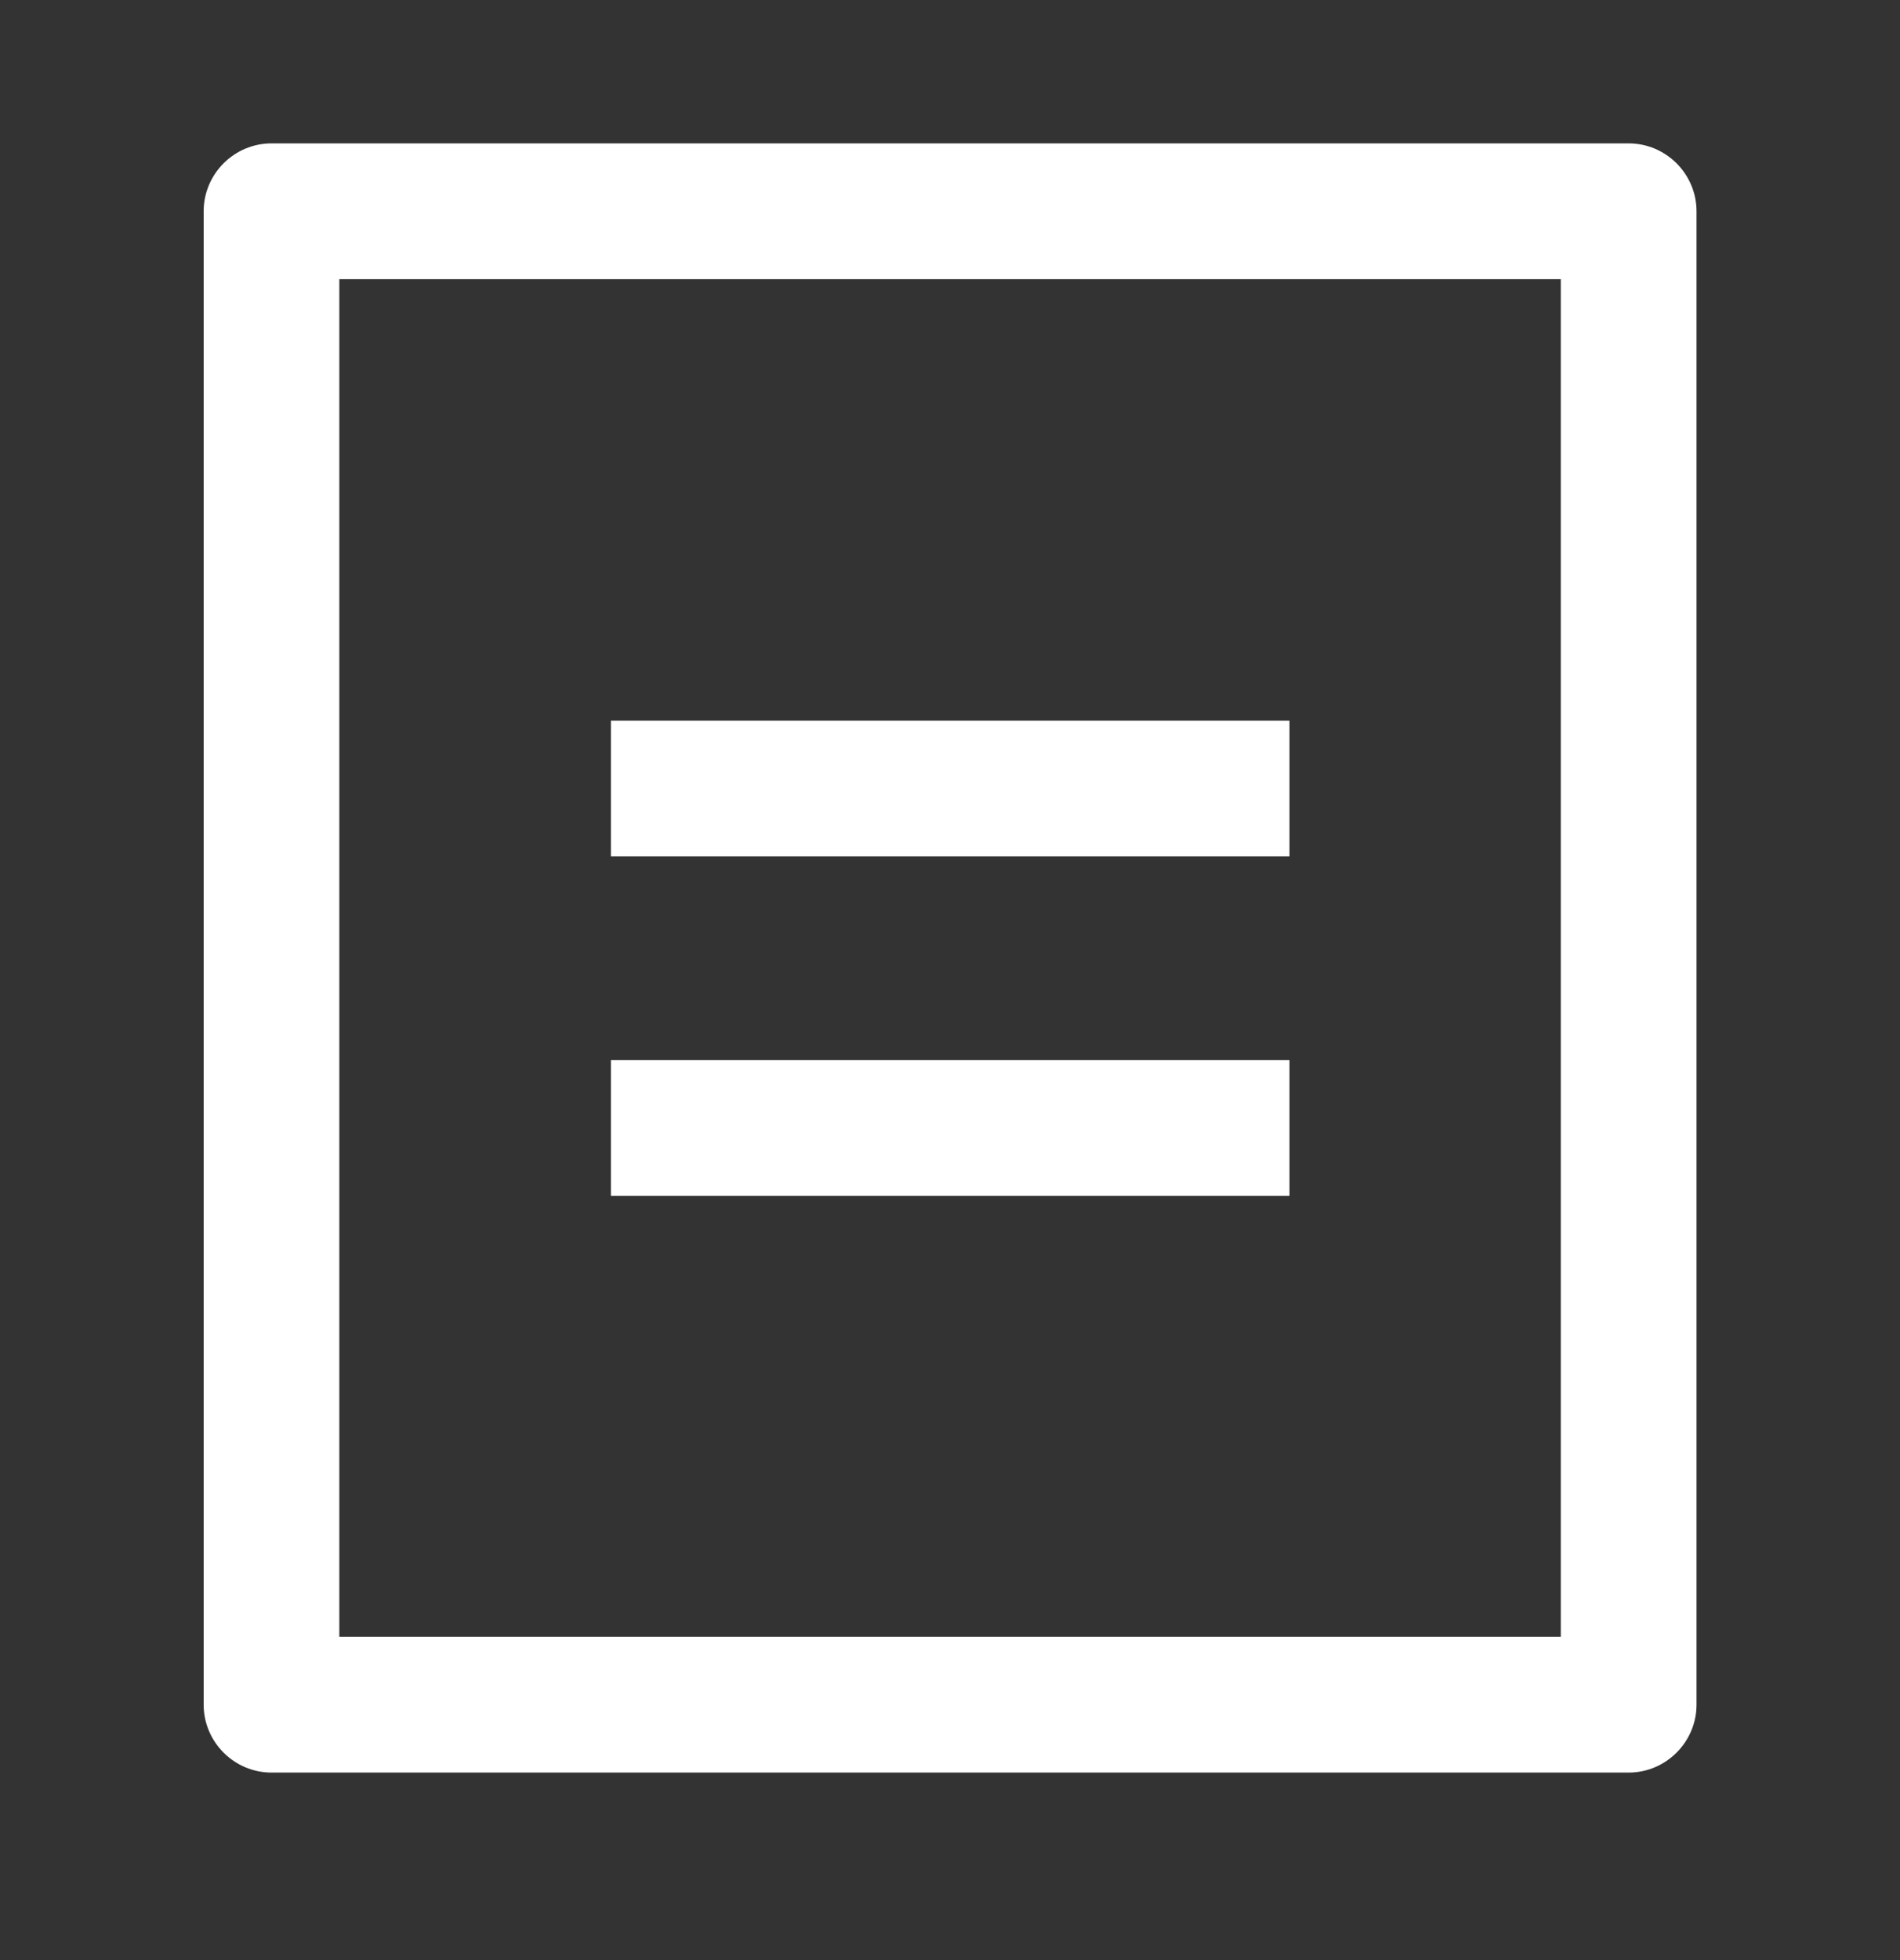
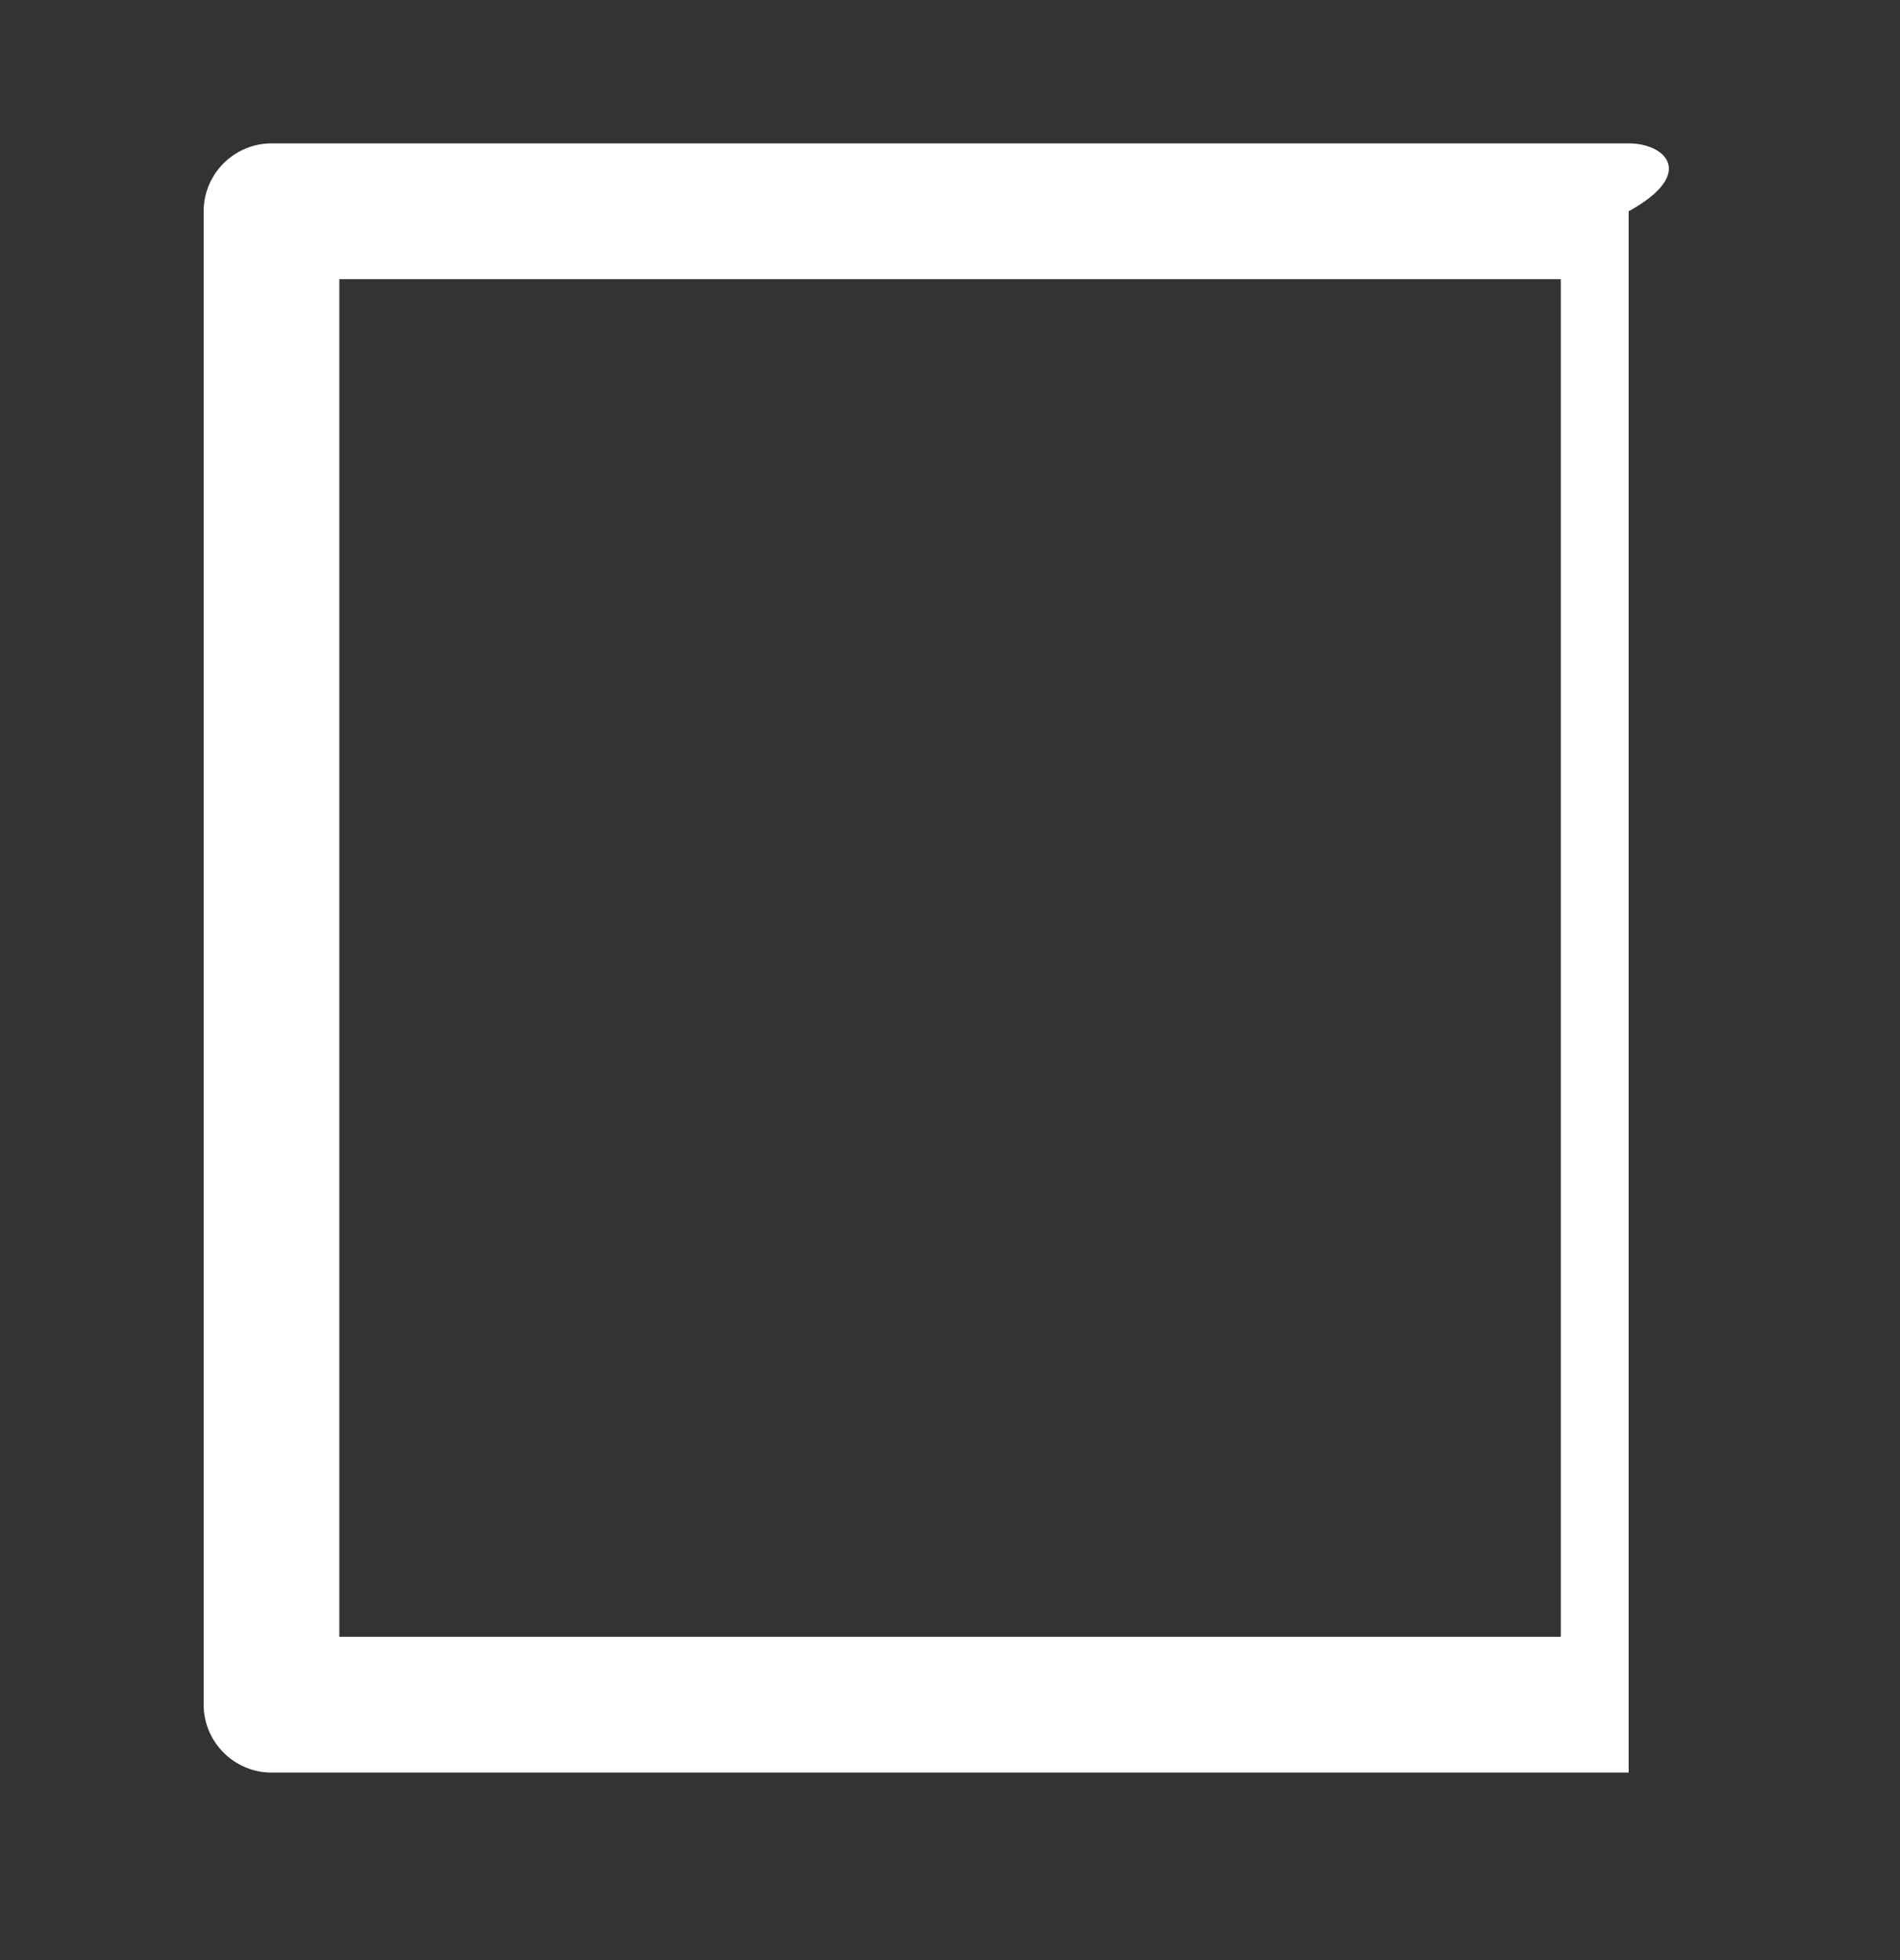
<svg xmlns="http://www.w3.org/2000/svg" width="32" height="33" viewBox="0 0 32 33" fill="none">
  <rect x="0" y="0" width="32" height="33" fill="#333333" stroke="none" />
-   <path d="M27.43 2.414H4.573C3.944 2.414 3.43 2.928 3.43 3.557V28.7C3.43 29.328 3.944 29.843 4.573 29.843H27.43C28.058 29.843 28.573 29.328 28.573 28.7V3.557C28.573 2.928 28.058 2.414 27.43 2.414ZM26.287 27.557H5.715V4.7H26.287V27.557Z" fill="white" />
-   <path d="M21.718 12.133H10.289V14.418H21.718V12.133ZM21.718 17.847H10.289V20.133H21.718V17.847Z" fill="white" />
+   <path d="M27.43 2.414H4.573C3.944 2.414 3.43 2.928 3.43 3.557V28.7C3.43 29.328 3.944 29.843 4.573 29.843H27.43V3.557C28.573 2.928 28.058 2.414 27.43 2.414ZM26.287 27.557H5.715V4.7H26.287V27.557Z" fill="white" />
</svg>